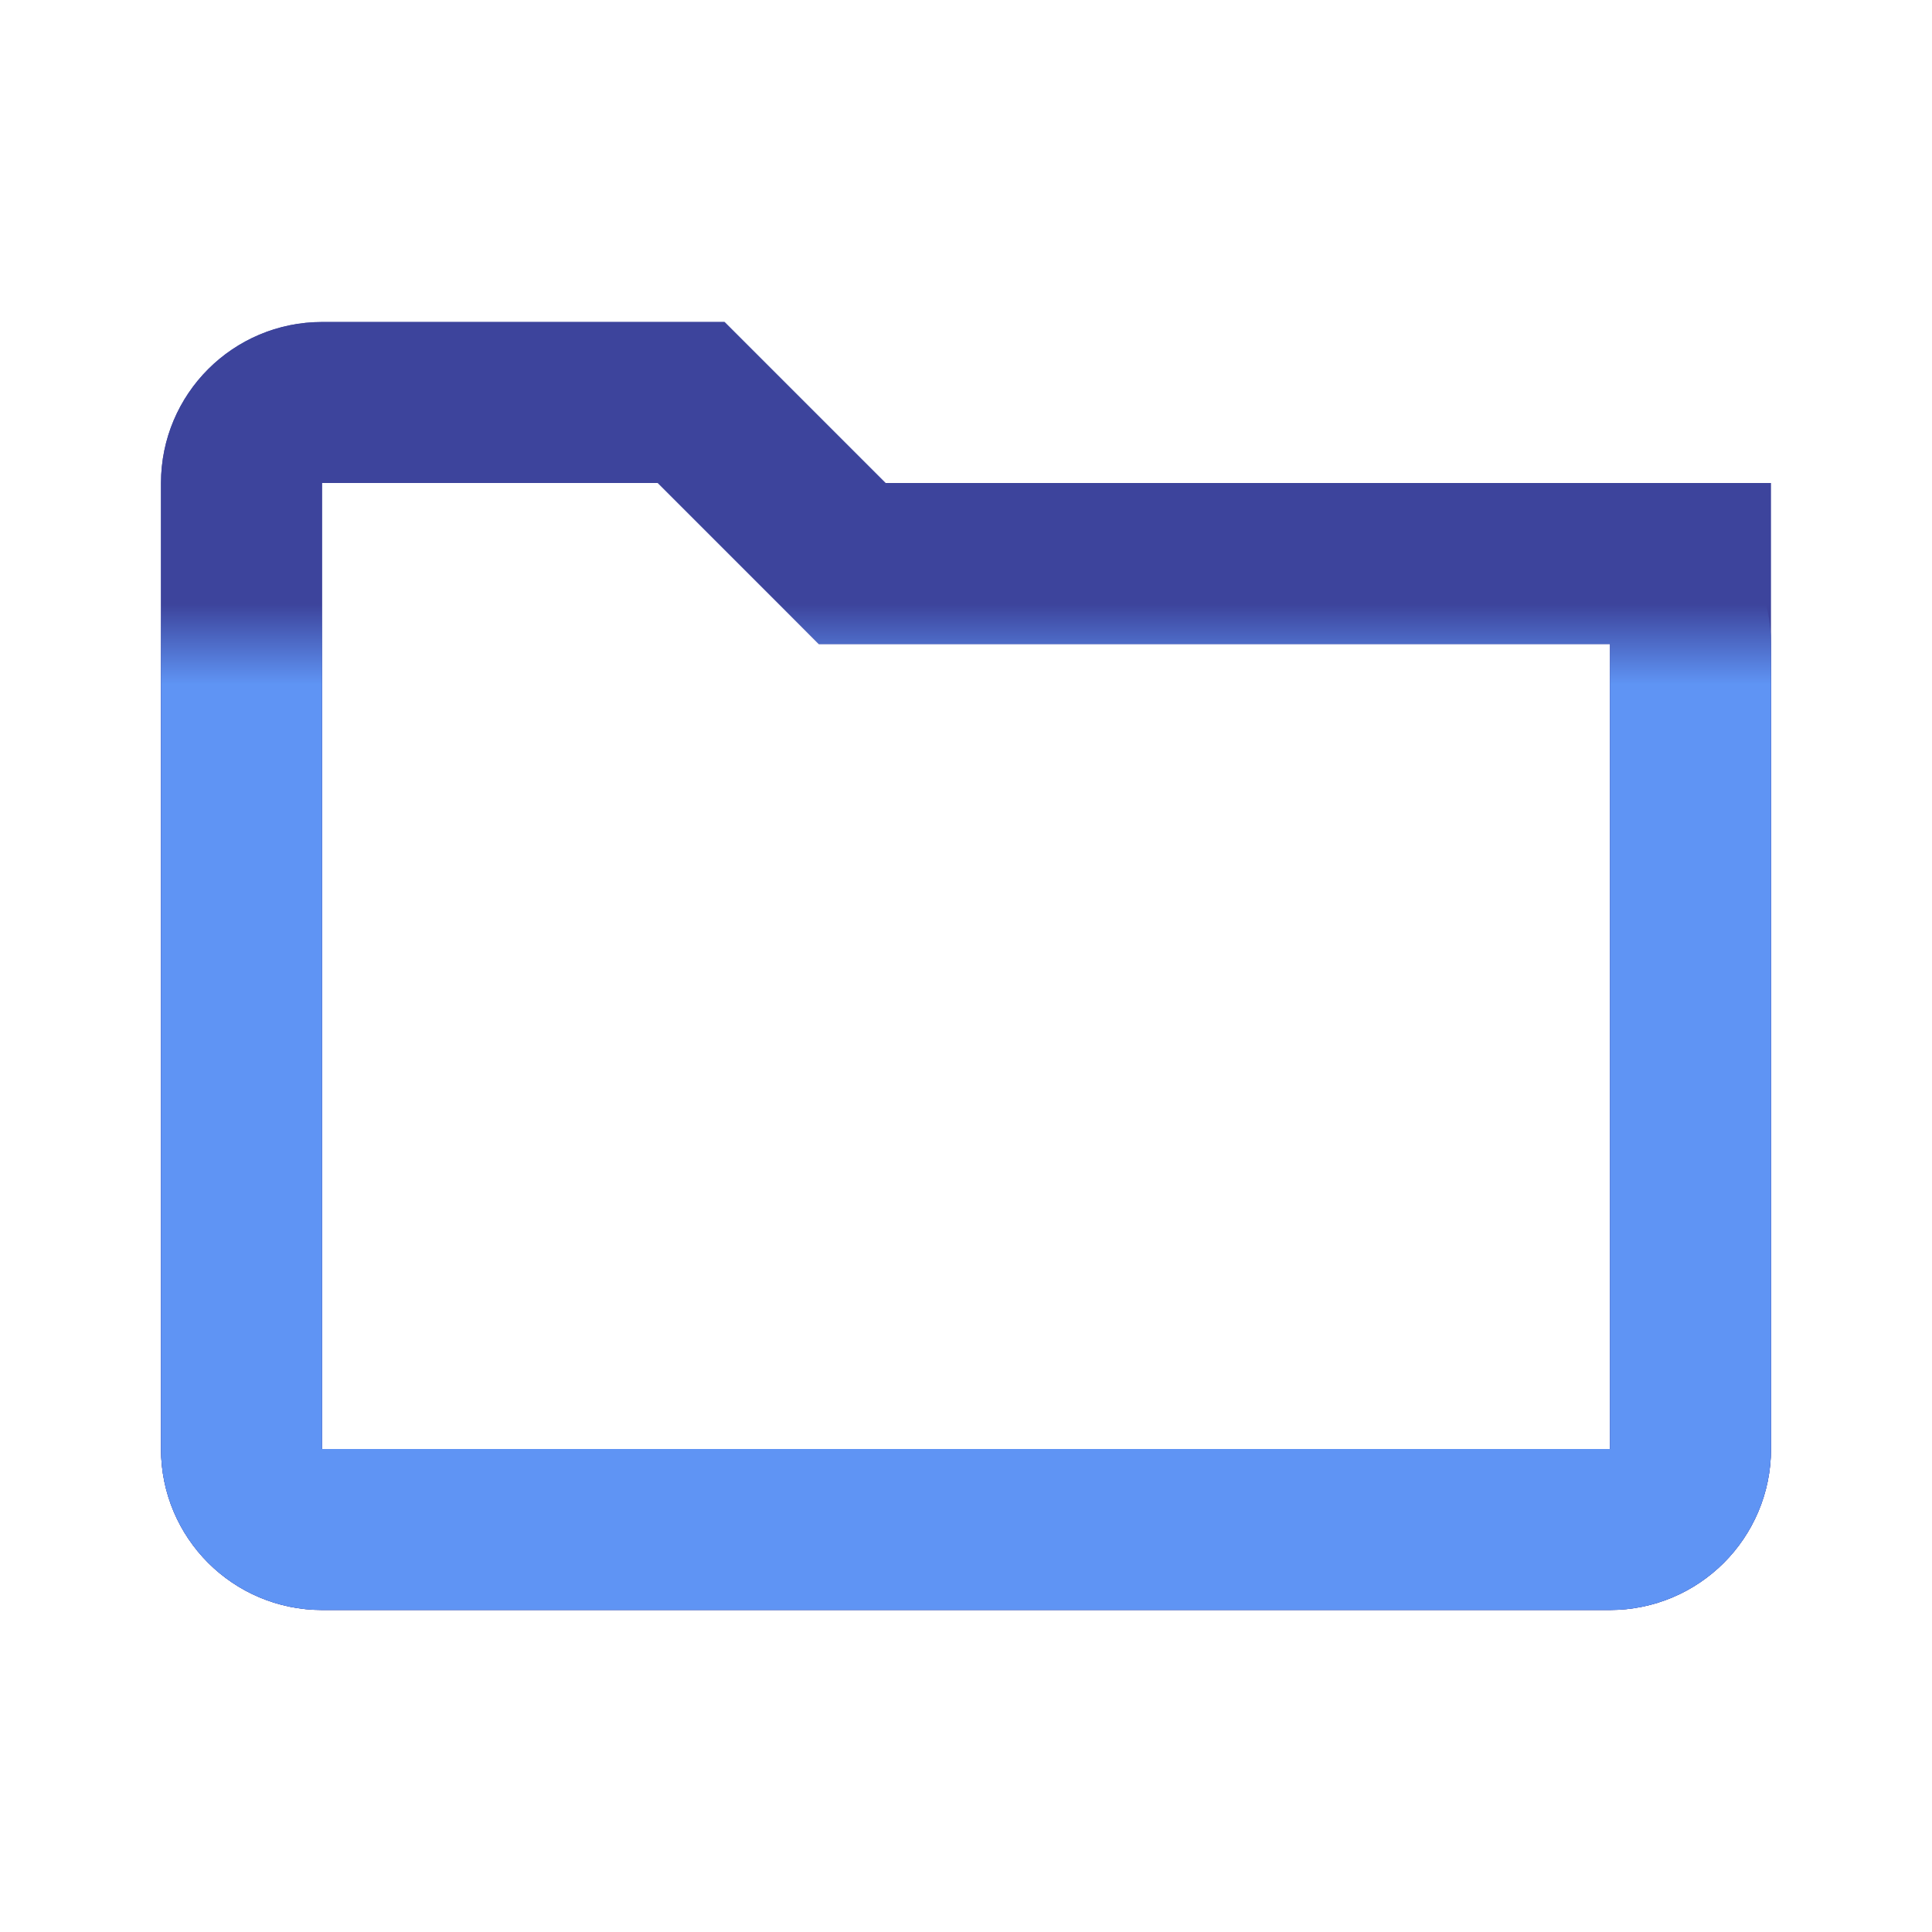
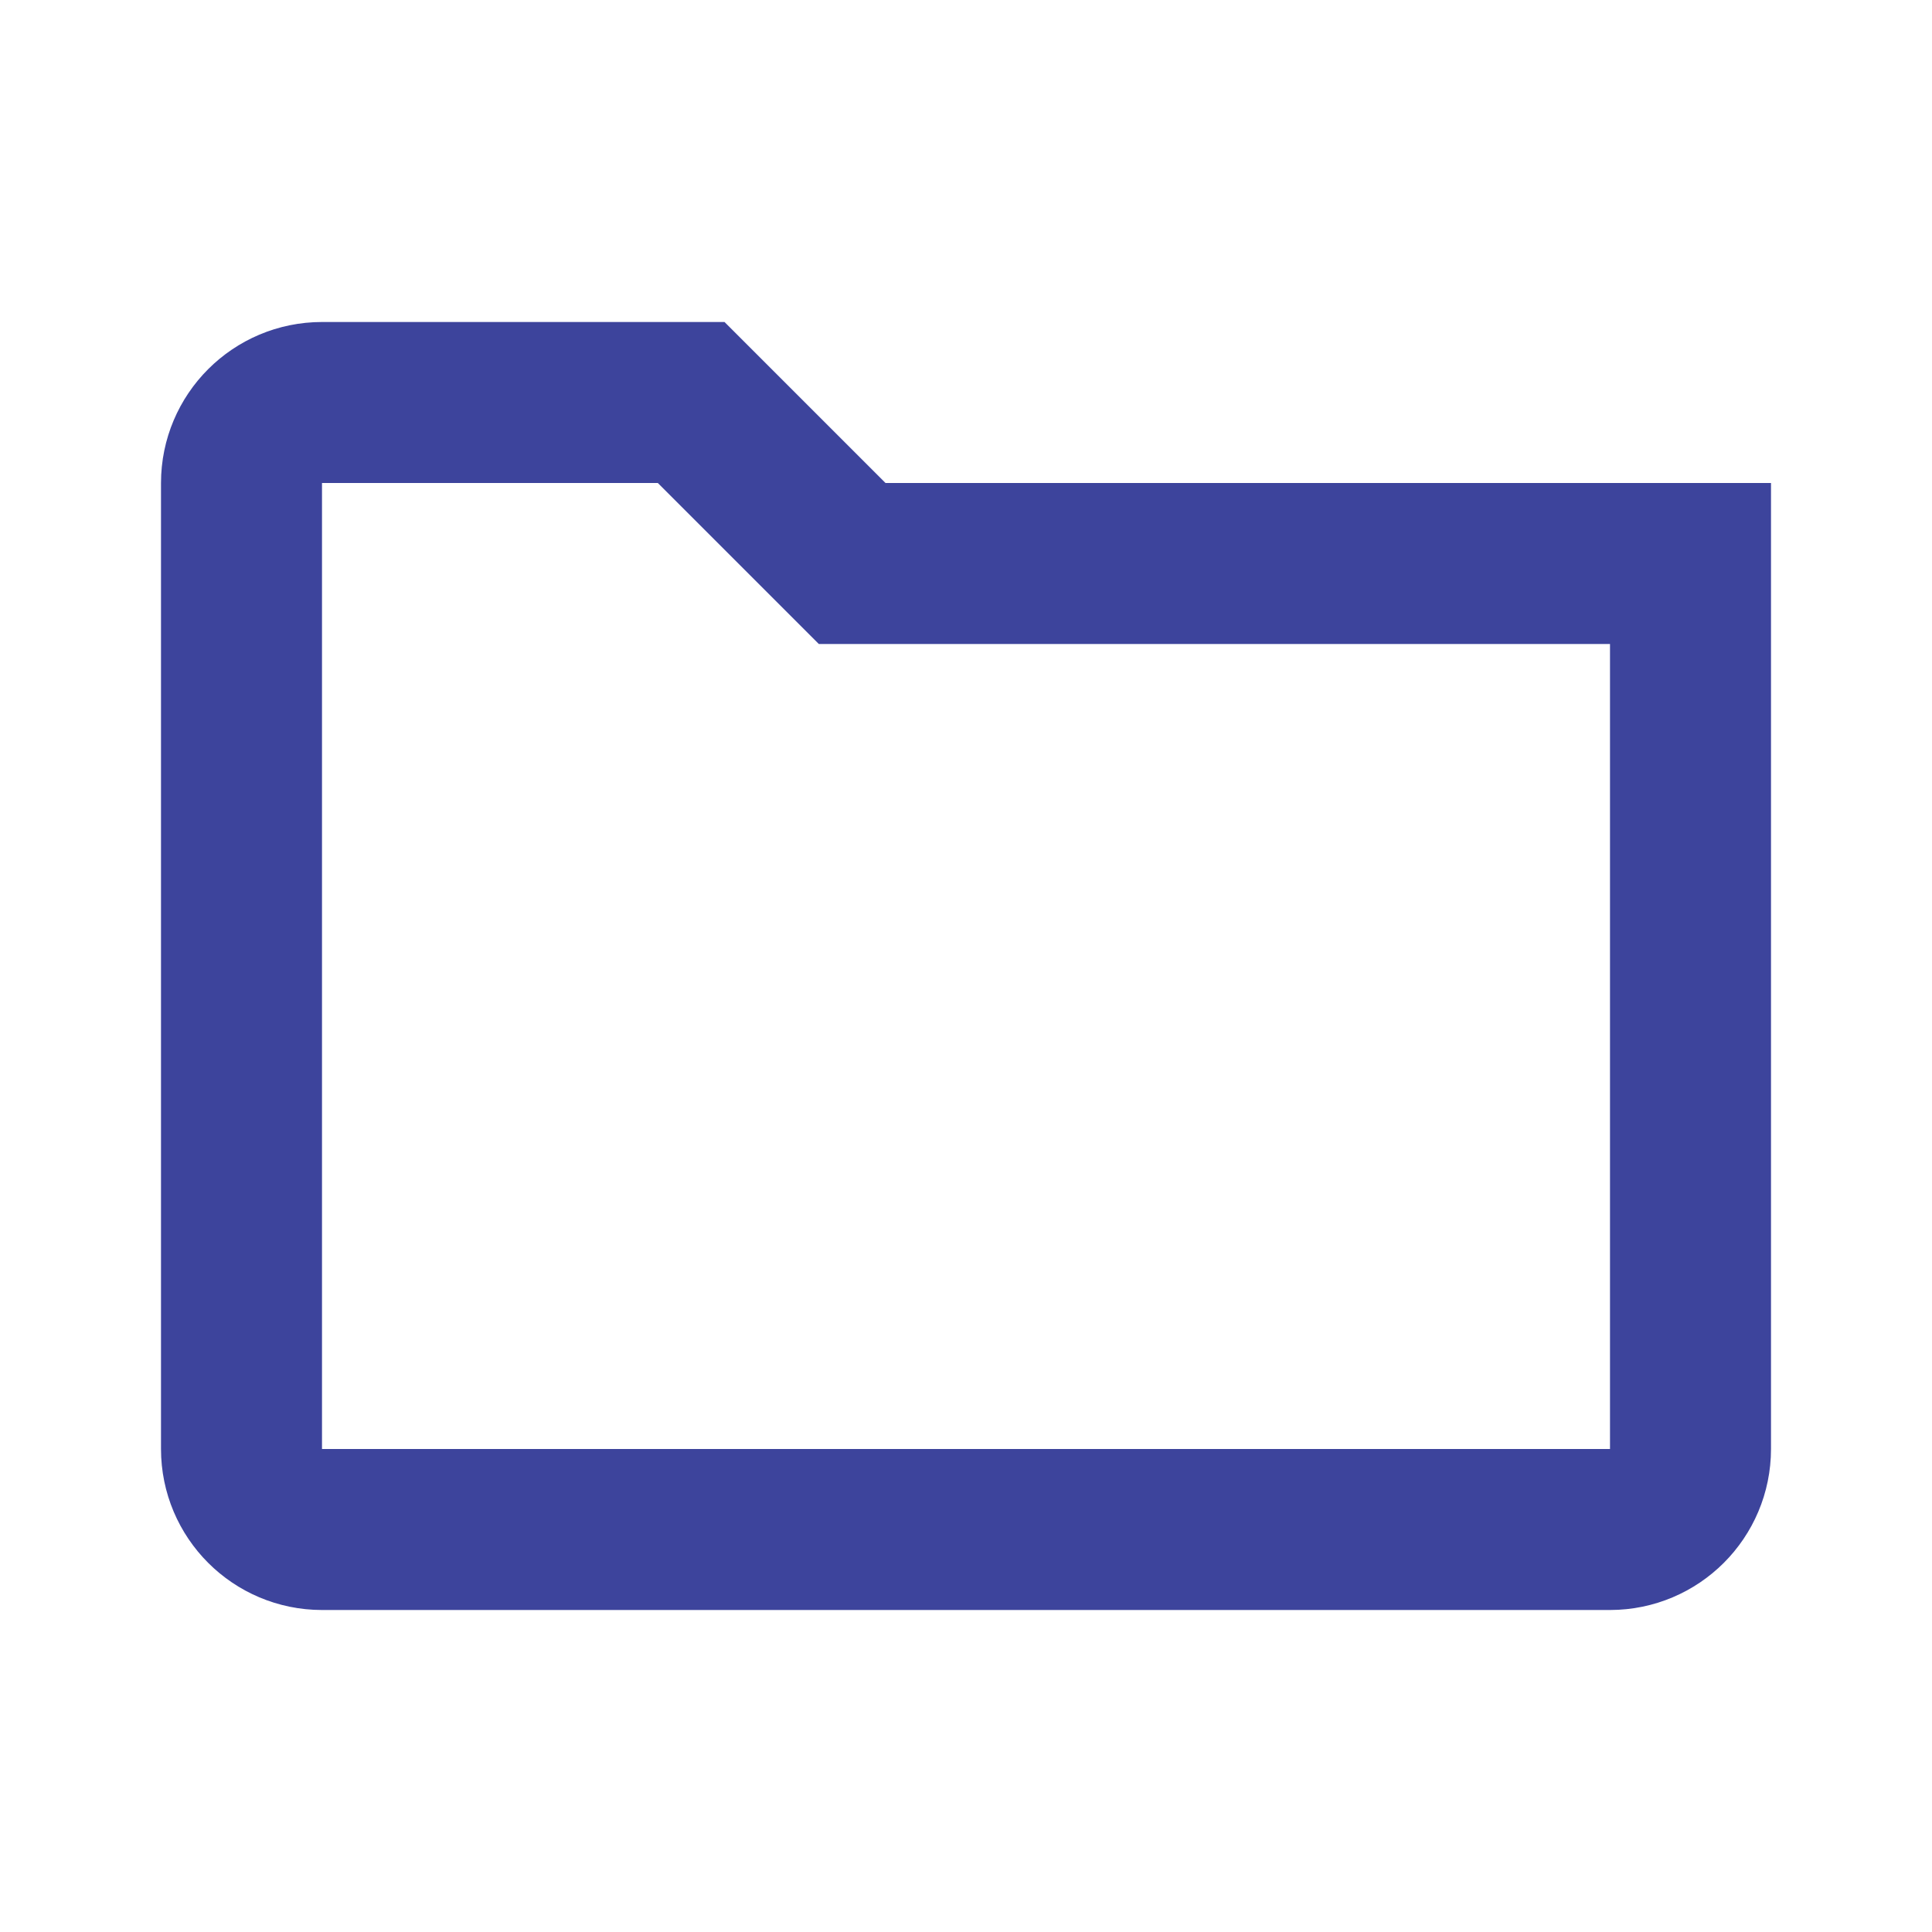
<svg xmlns="http://www.w3.org/2000/svg" width="24" height="24" viewBox="0 0 24 24" fill="none">
  <path d="M10.293 6.707L10.586 7H11H21V18C21 18.552 20.552 19 20 19H4C3.448 19 3 18.552 3 18V7V6C3 5.448 3.448 5 4 5H8.586L10.293 6.707Z" stroke="#3D449C" stroke-width="2" />
-   <path d="M10.293 6.707L10.586 7H11H20C20.552 7 21 7.448 21 8V18C21 18.552 20.552 19 20 19H4C3.448 19 3 18.552 3 18V6C3 5.448 3.448 5 4 5H8.586L10.293 6.707Z" stroke="#3D449C" stroke-width="2" />
  <mask id="mask0_204_419" style="mask-type:alpha" maskUnits="userSpaceOnUse" x="1" y="8" width="22" height="14">
-     <rect x="1" y="22" width="14" height="22" transform="rotate(-90 1 22)" fill="black" />
-   </mask>
+     </mask>
  <g mask="url(#mask0_204_419)">
-     <path d="M10.293 6.707L10.586 7H11H20C20.552 7 21 7.448 21 8V18C21 18.552 20.552 19 20 19H4C3.448 19 3 18.552 3 18V6C3 5.448 3.448 5 4 5H8.586L10.293 6.707Z" stroke="#5F94F4" stroke-width="2" />
+     <path d="M10.293 6.707L10.586 7H11H20C20.552 7 21 7.448 21 8V18H4C3.448 19 3 18.552 3 18V6C3 5.448 3.448 5 4 5H8.586L10.293 6.707Z" stroke="#5F94F4" stroke-width="2" />
  </g>
</svg>